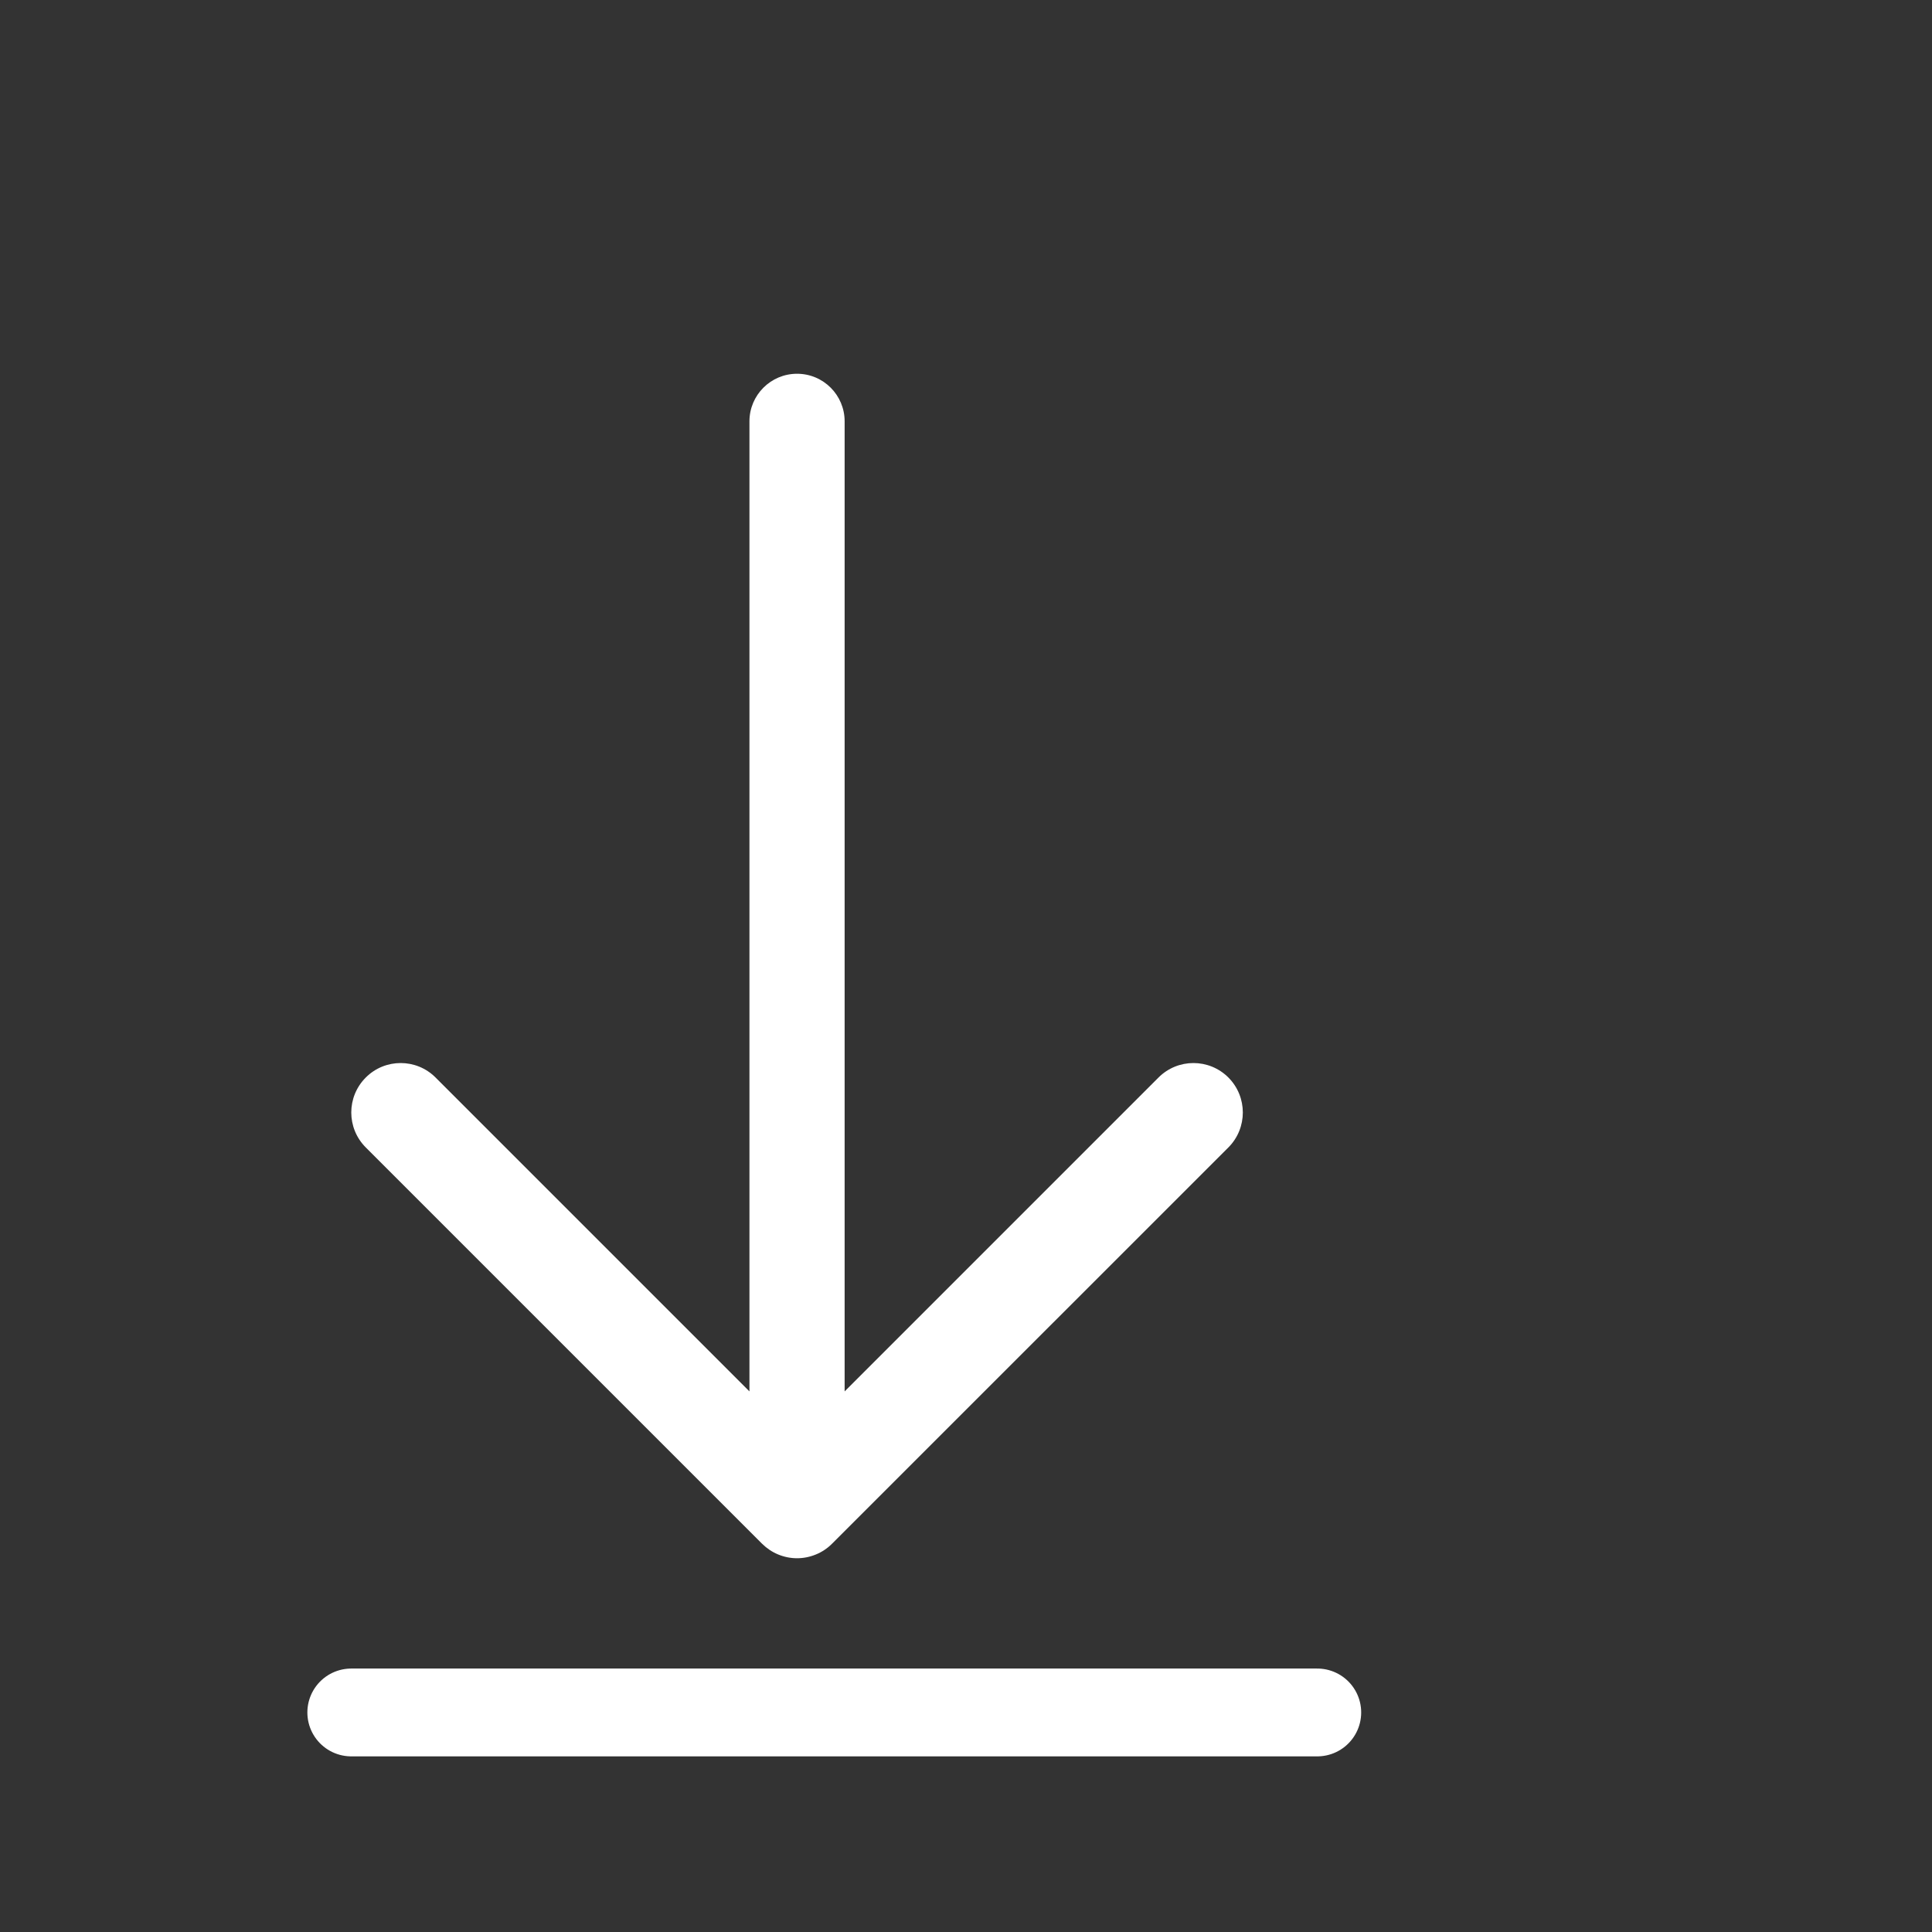
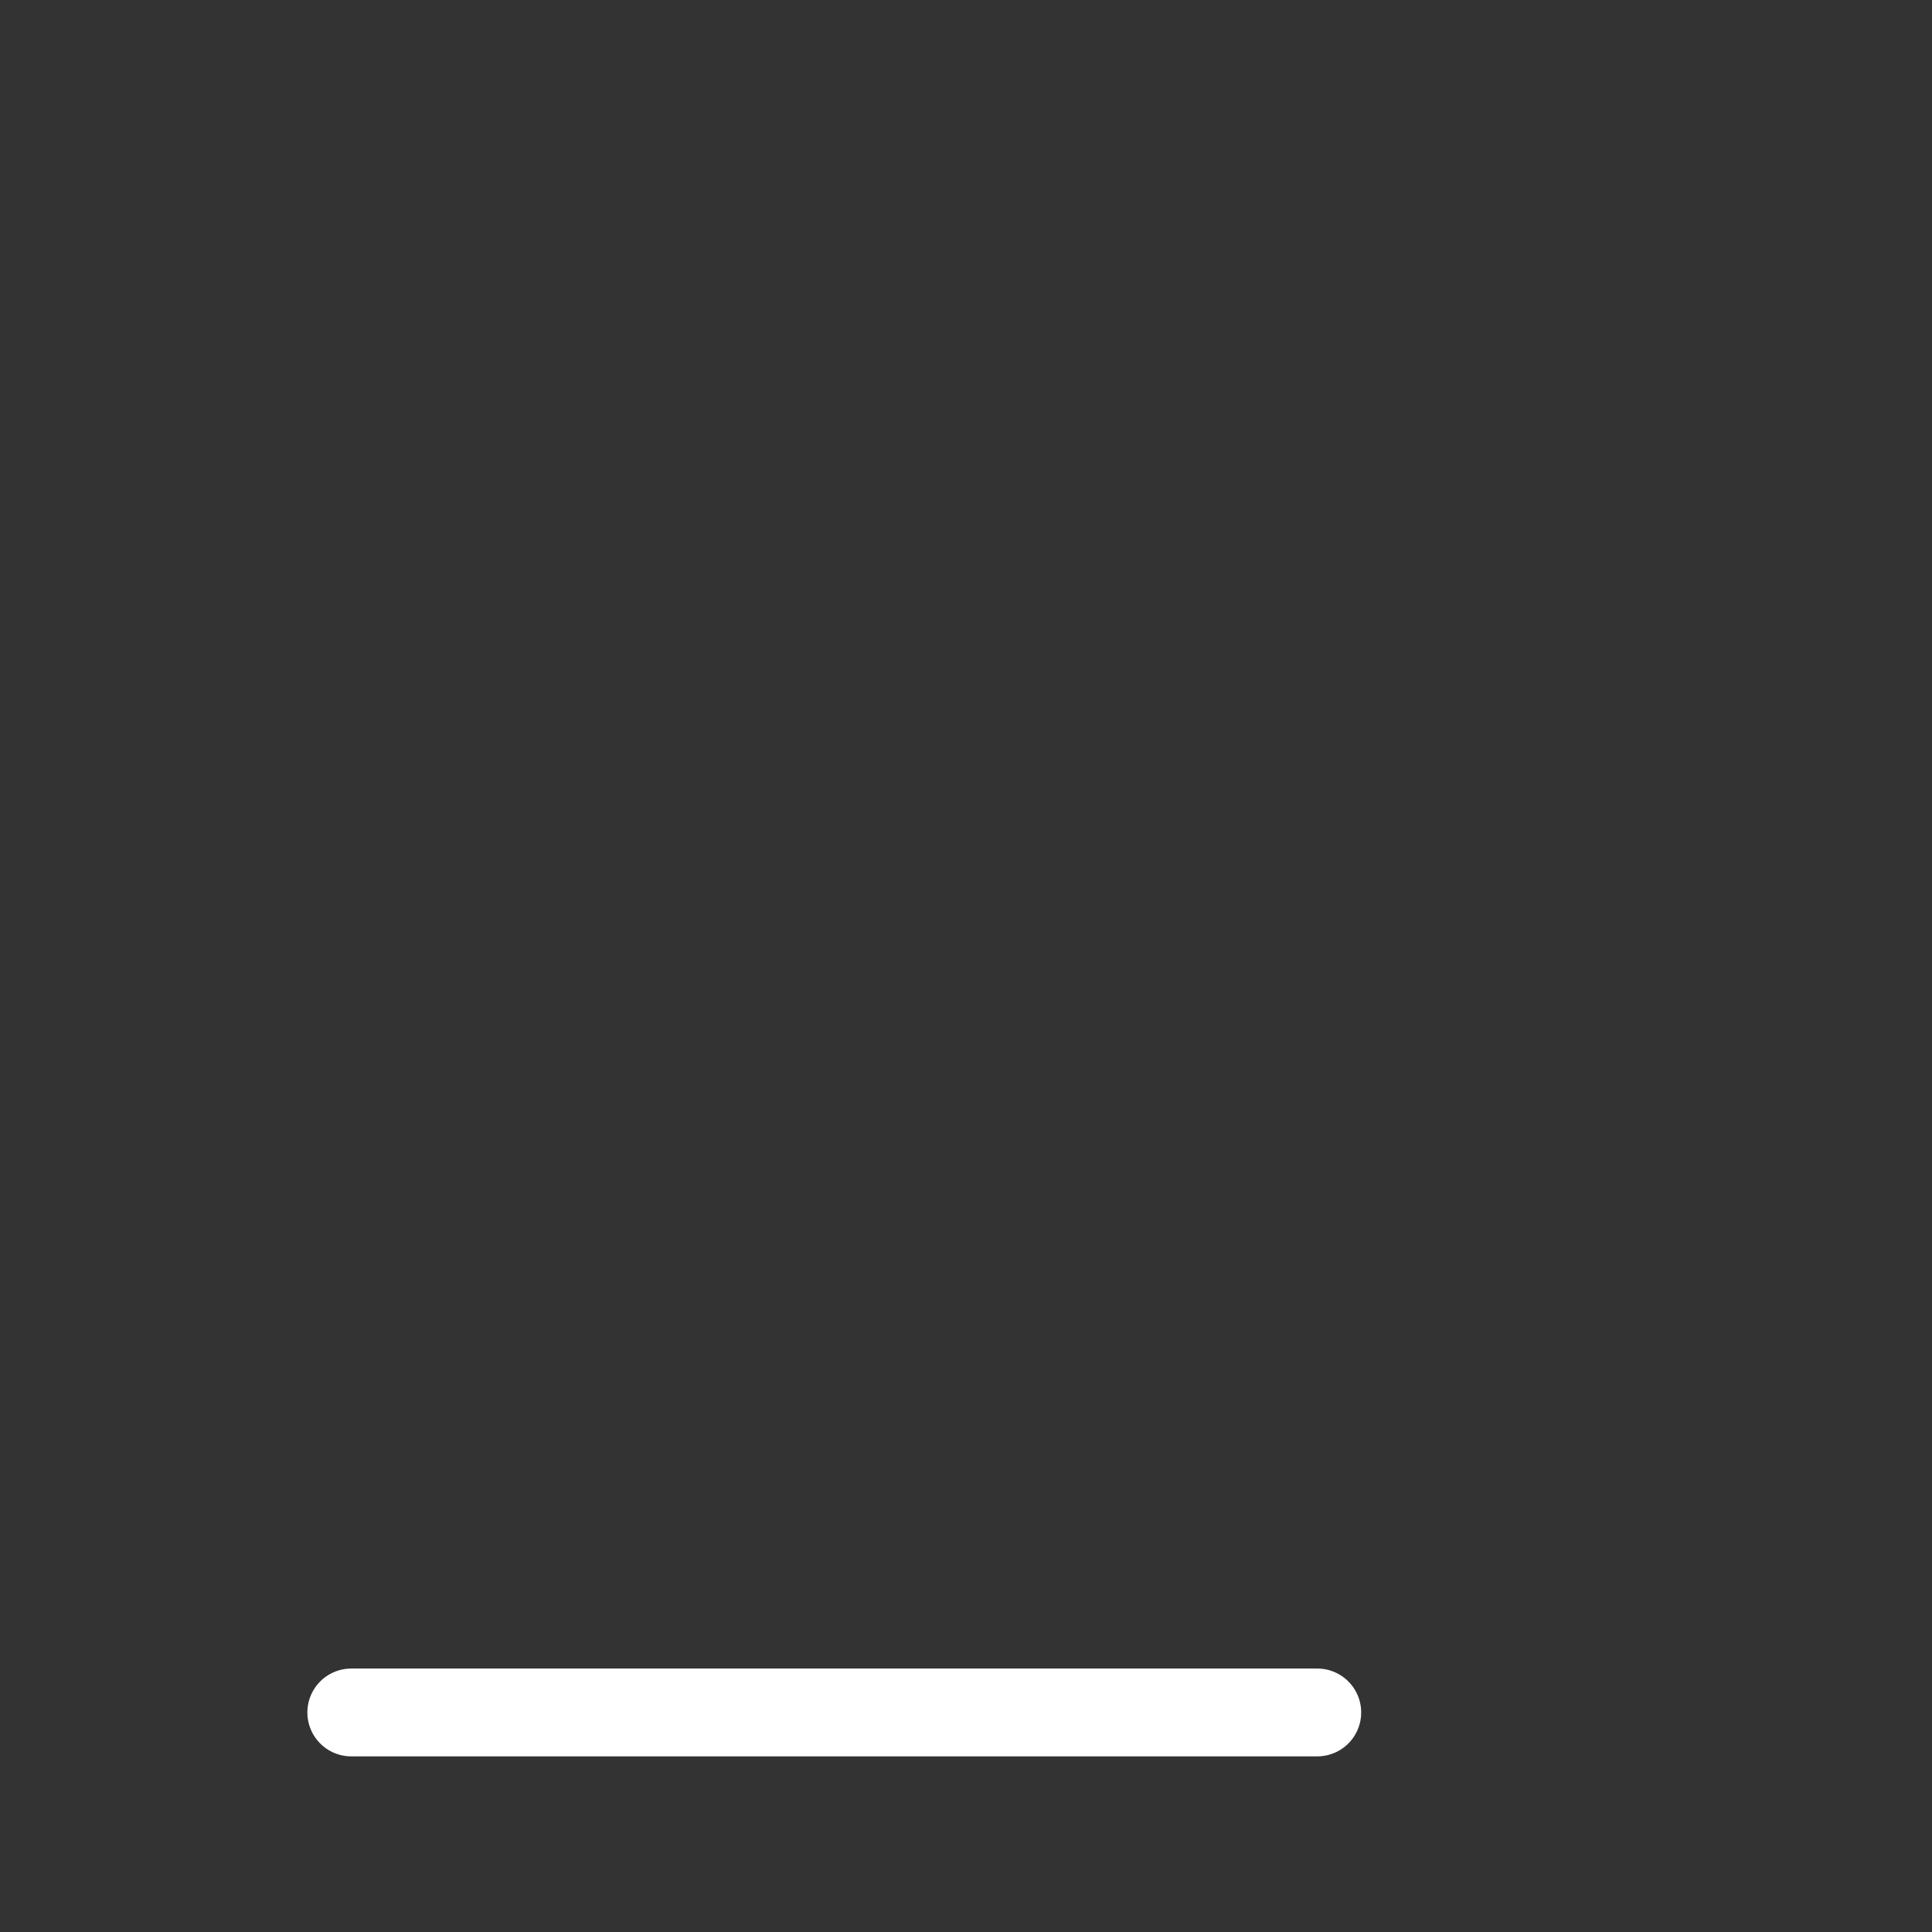
<svg xmlns="http://www.w3.org/2000/svg" width="22" height="22" viewBox="0 0 22 22" fill="none">
  <rect x="0" y="0" width="22" height="22" fill="#333333" stroke="none" />
-   <path d="M9.474 17.579L13.988 13.066C14.207 12.846 14.207 12.49 13.988 12.27C13.768 12.05 13.412 12.05 13.192 12.27L9.618 15.844V4.798C9.618 4.499 9.376 4.256 9.076 4.256C8.777 4.256 8.534 4.499 8.534 4.798V15.844L4.96 12.27C4.741 12.05 4.384 12.05 4.165 12.27C4.055 12.38 4 12.524 4 12.668C4 12.812 4.055 12.956 4.165 13.066L8.678 17.579C8.731 17.631 8.793 17.673 8.861 17.701C8.929 17.729 9.002 17.744 9.076 17.744C9.15 17.744 9.223 17.729 9.291 17.701C9.36 17.673 9.422 17.631 9.474 17.579Z" fill="white" />
  <path d="M4 19.5H15" stroke="white" stroke-linecap="round" />
</svg>